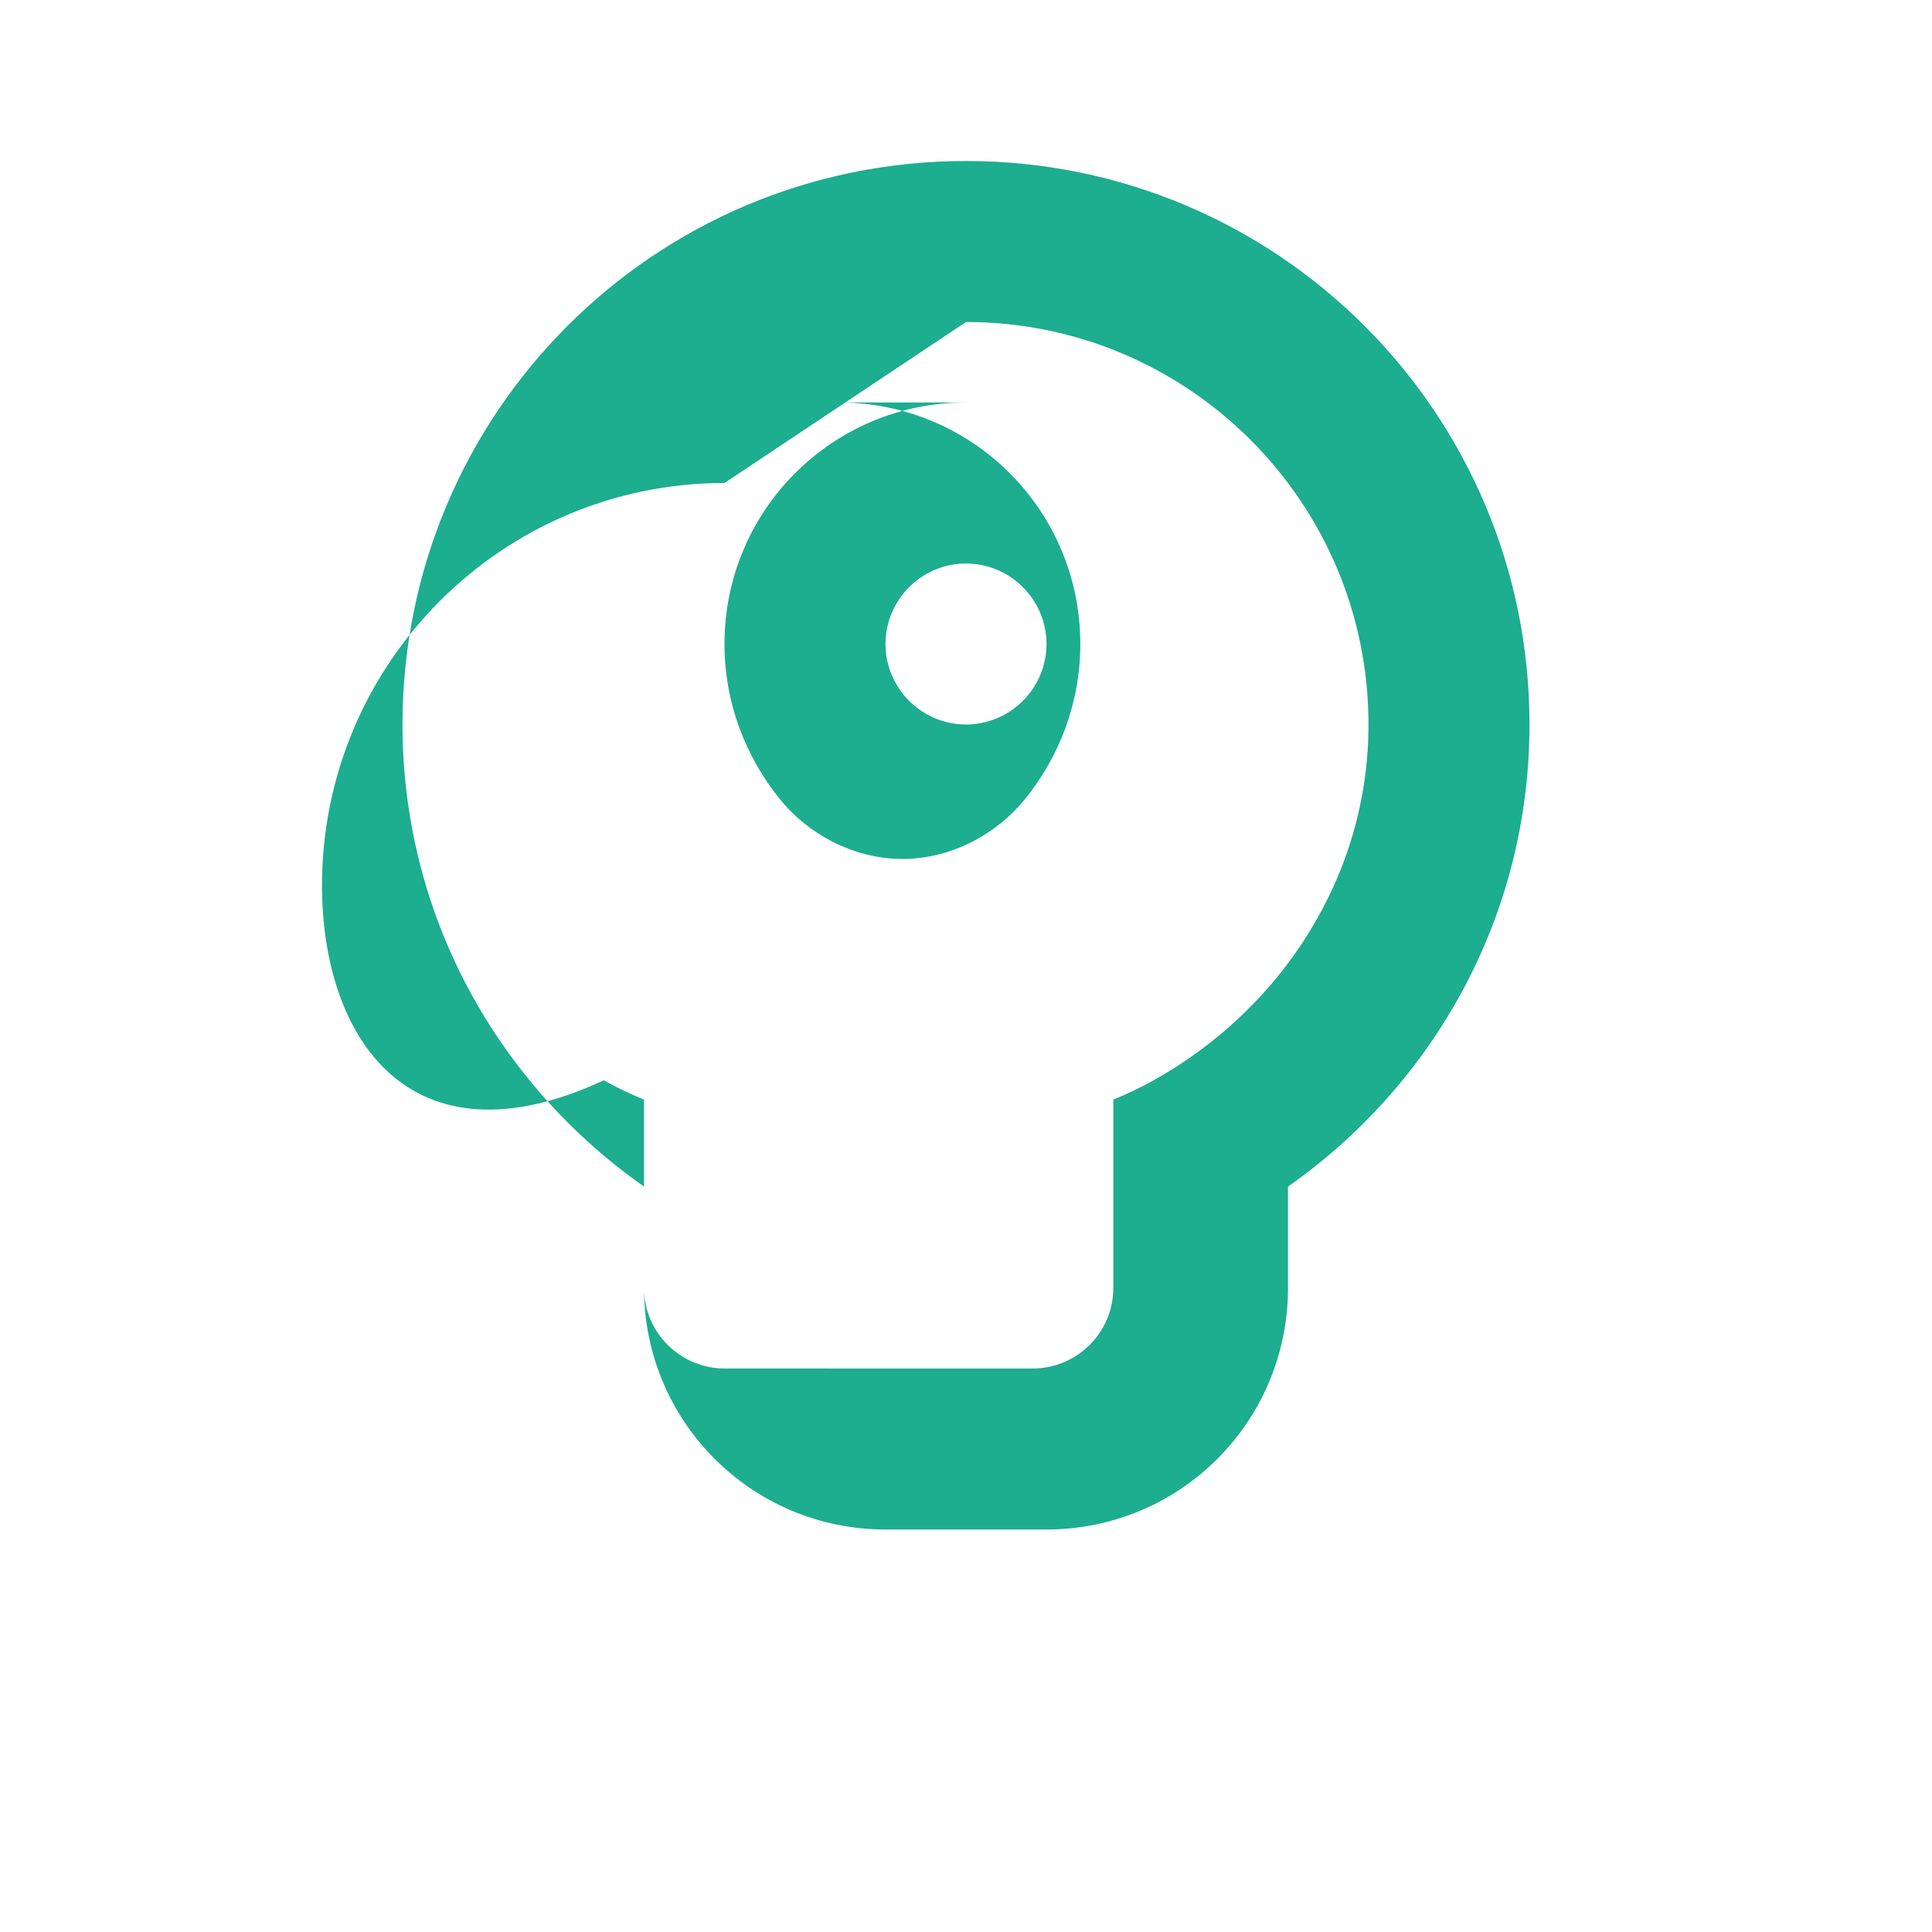
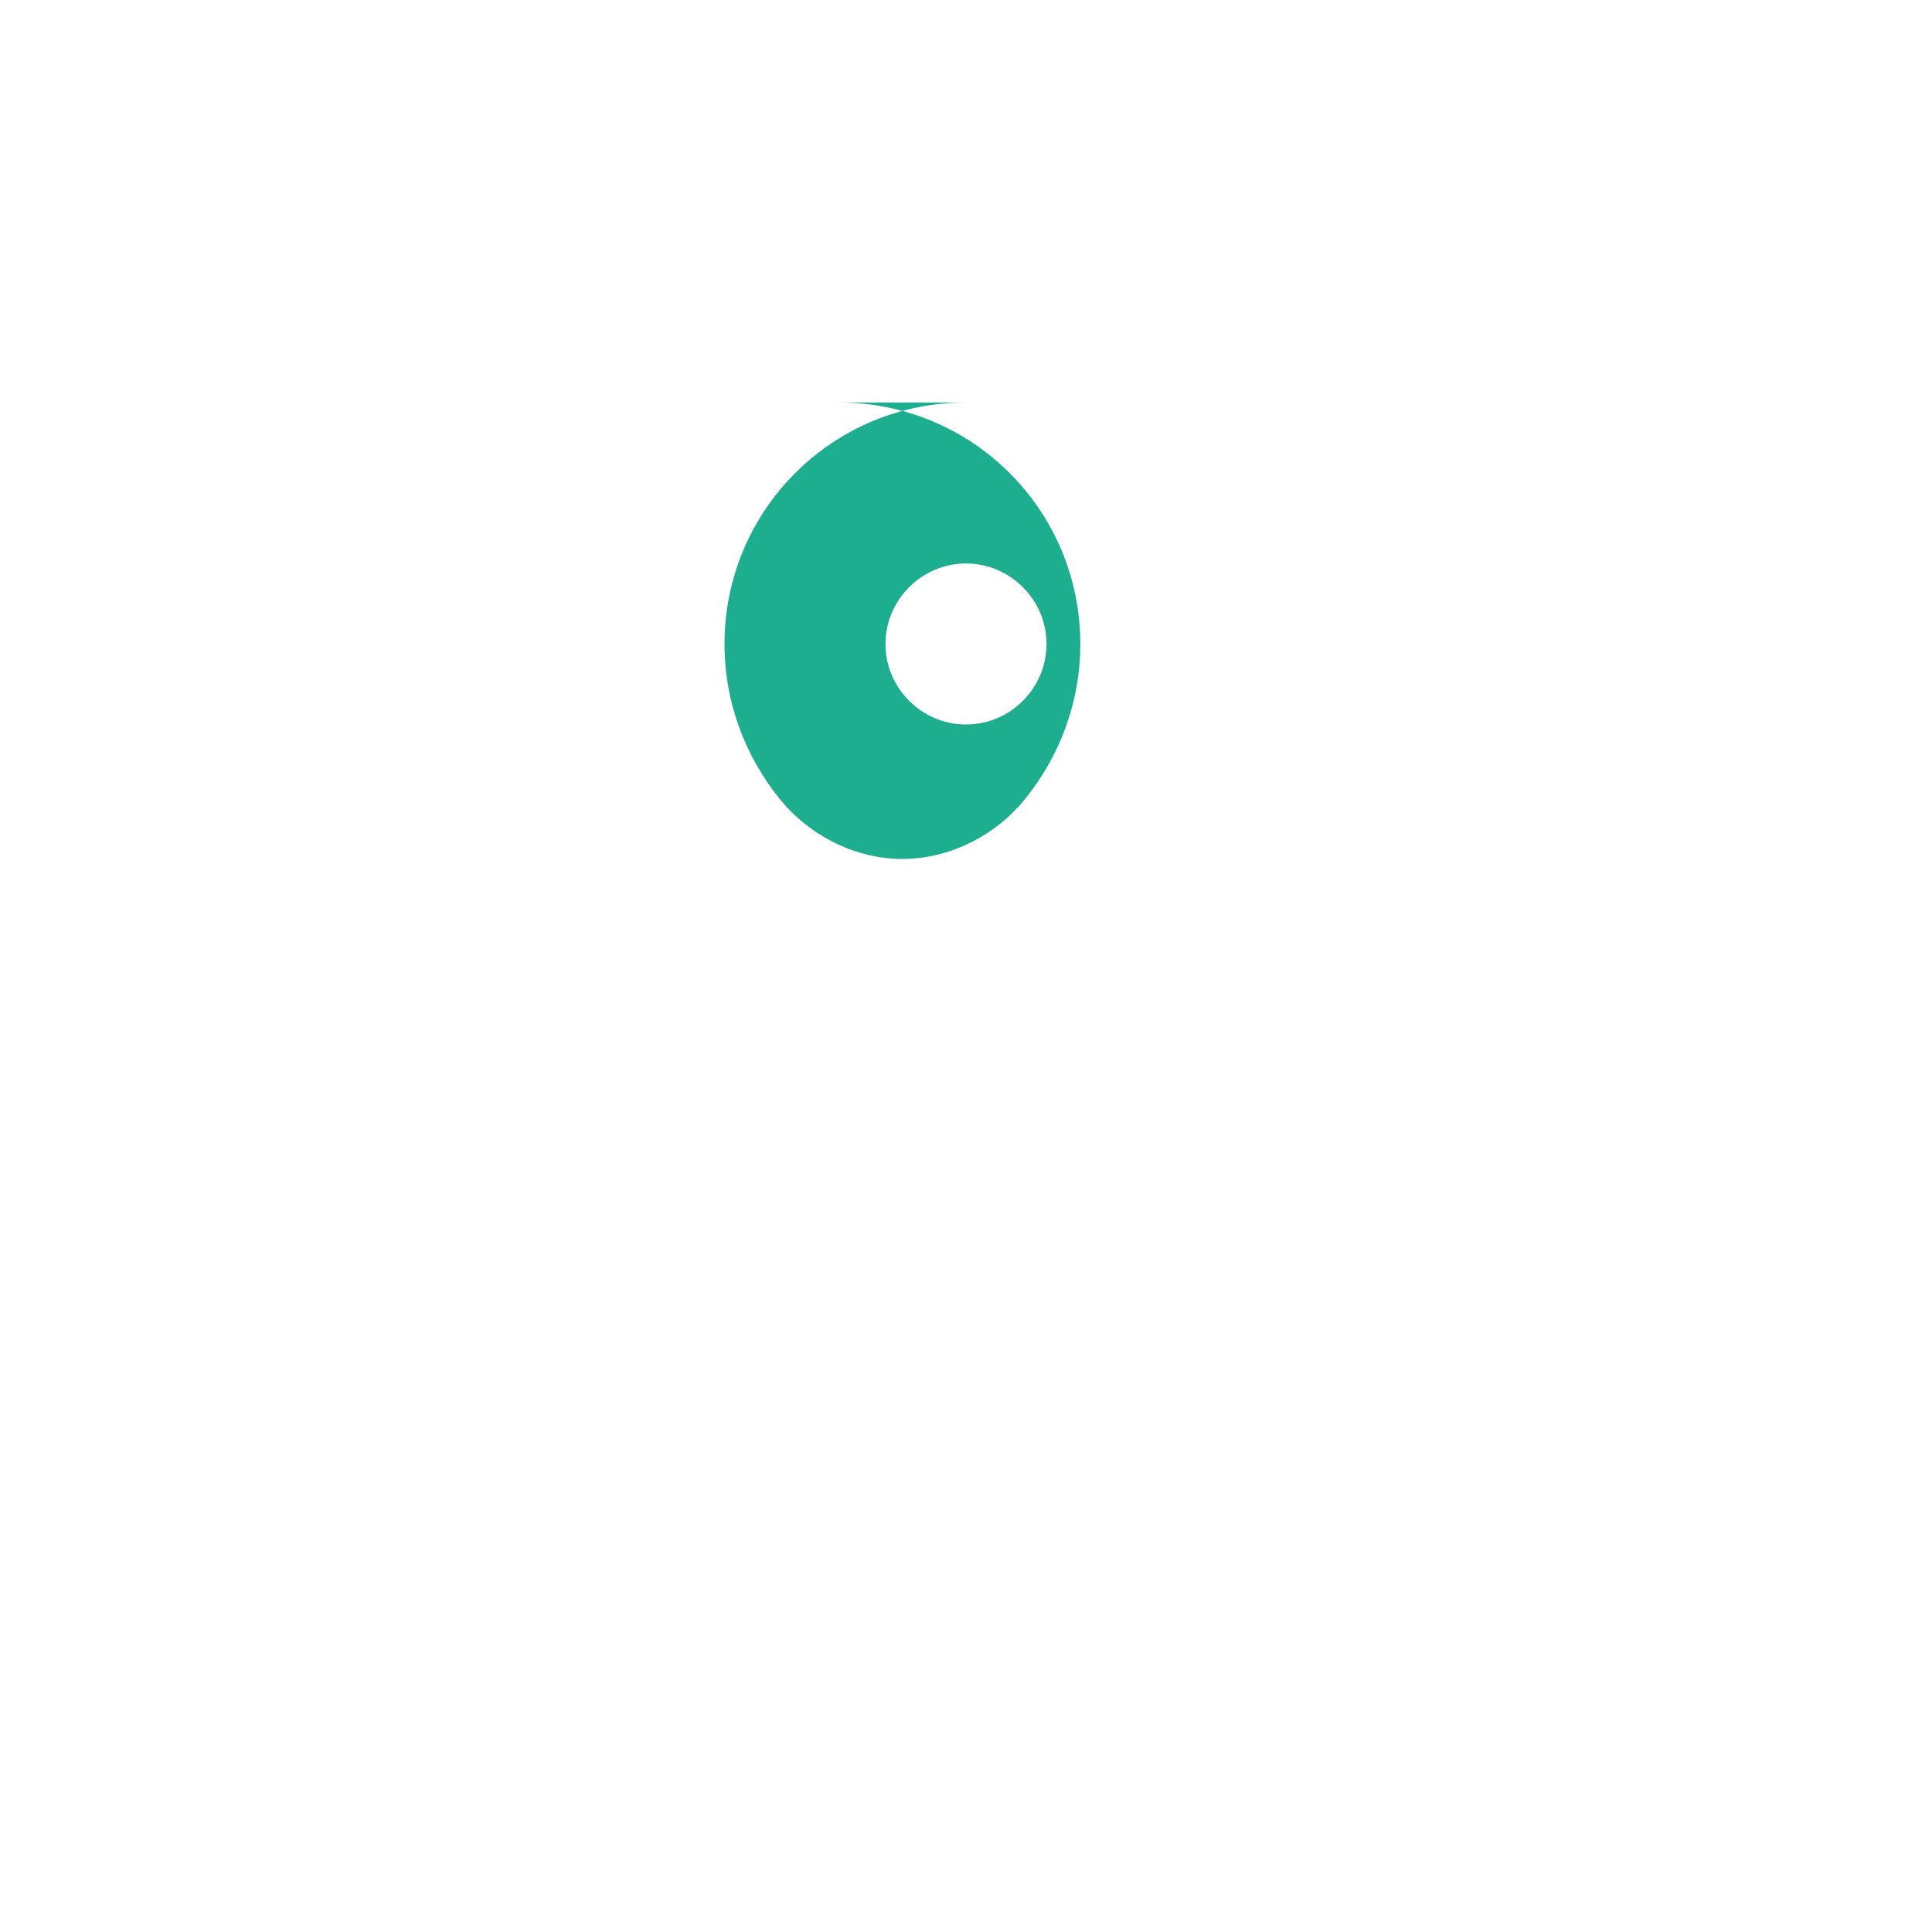
<svg xmlns="http://www.w3.org/2000/svg" width="48" height="48" viewBox="0 0 24 24" fill="#1dad8f" stroke="#1dad8f" stroke-width="0">
-   <path d="M12 2C8.13 2 5 5.13 5 9c0 2.38 1.19 4.47 3 5.74V16c0 1.66 1.34 3 3 3h2c1.66 0 3-1.34 3-3v-1.26c1.81-1.27 3-3.36 3-5.74 0-3.87-3.13-7-7-7zm0 2c2.76 0 5 2.24 5 5 0 1.89-1.09 3.54-2.67 4.42-.16.09-.33.17-.5.24V16c0 .55-.45 1-1 1H9c-.55 0-1-.45-1-1v-2.34c-.17-.07-.34-.15-.5-.24C5.09 14.54 4 12.89 4 11c0-2.76 2.24-5 5-5z" />
  <path d="M12 5c-1.66 0-3 1.34-3 3 0 .73.26 1.4.69 1.93.17.21.39.39.64.52.27.14.57.22.88.22.31 0 .61-.08.88-.22.25-.13.47-.31.64-.52.43-.53.69-1.2.69-1.93 0-1.66-1.34-3-3-3zm0 2c.55 0 1 .45 1 1s-.45 1-1 1-1-.45-1-1 .45-1 1-1z" />
</svg>